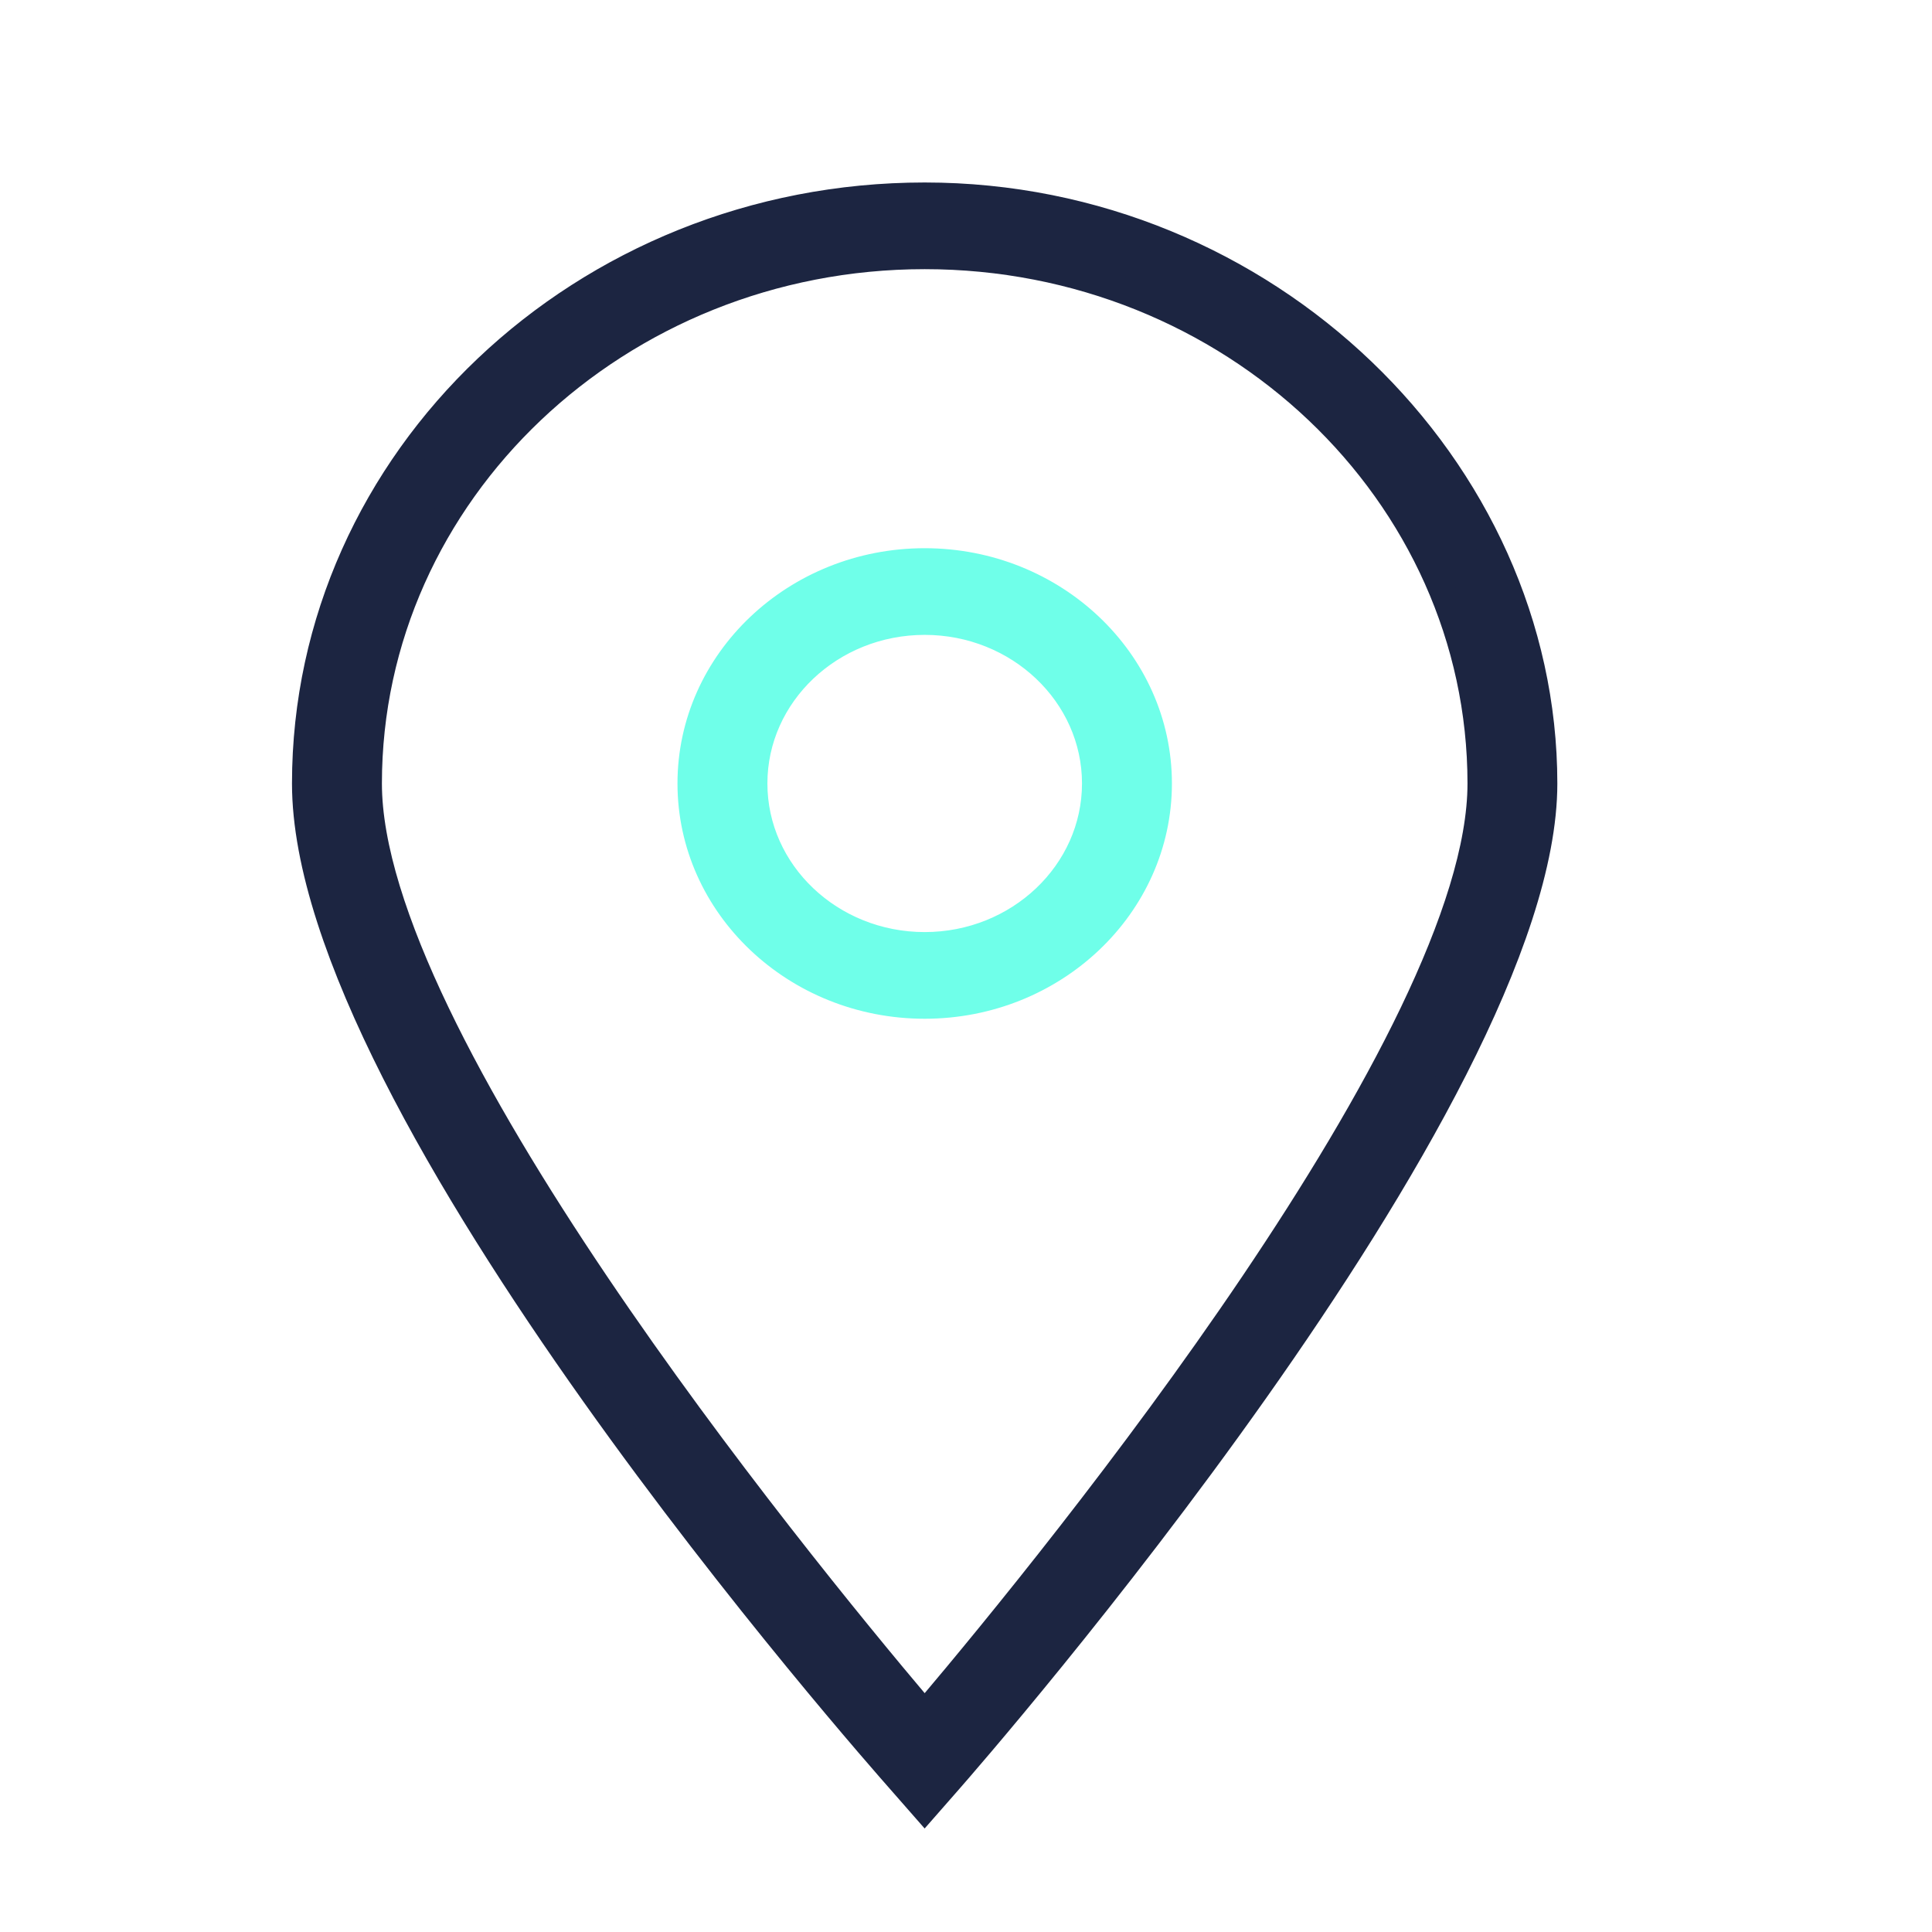
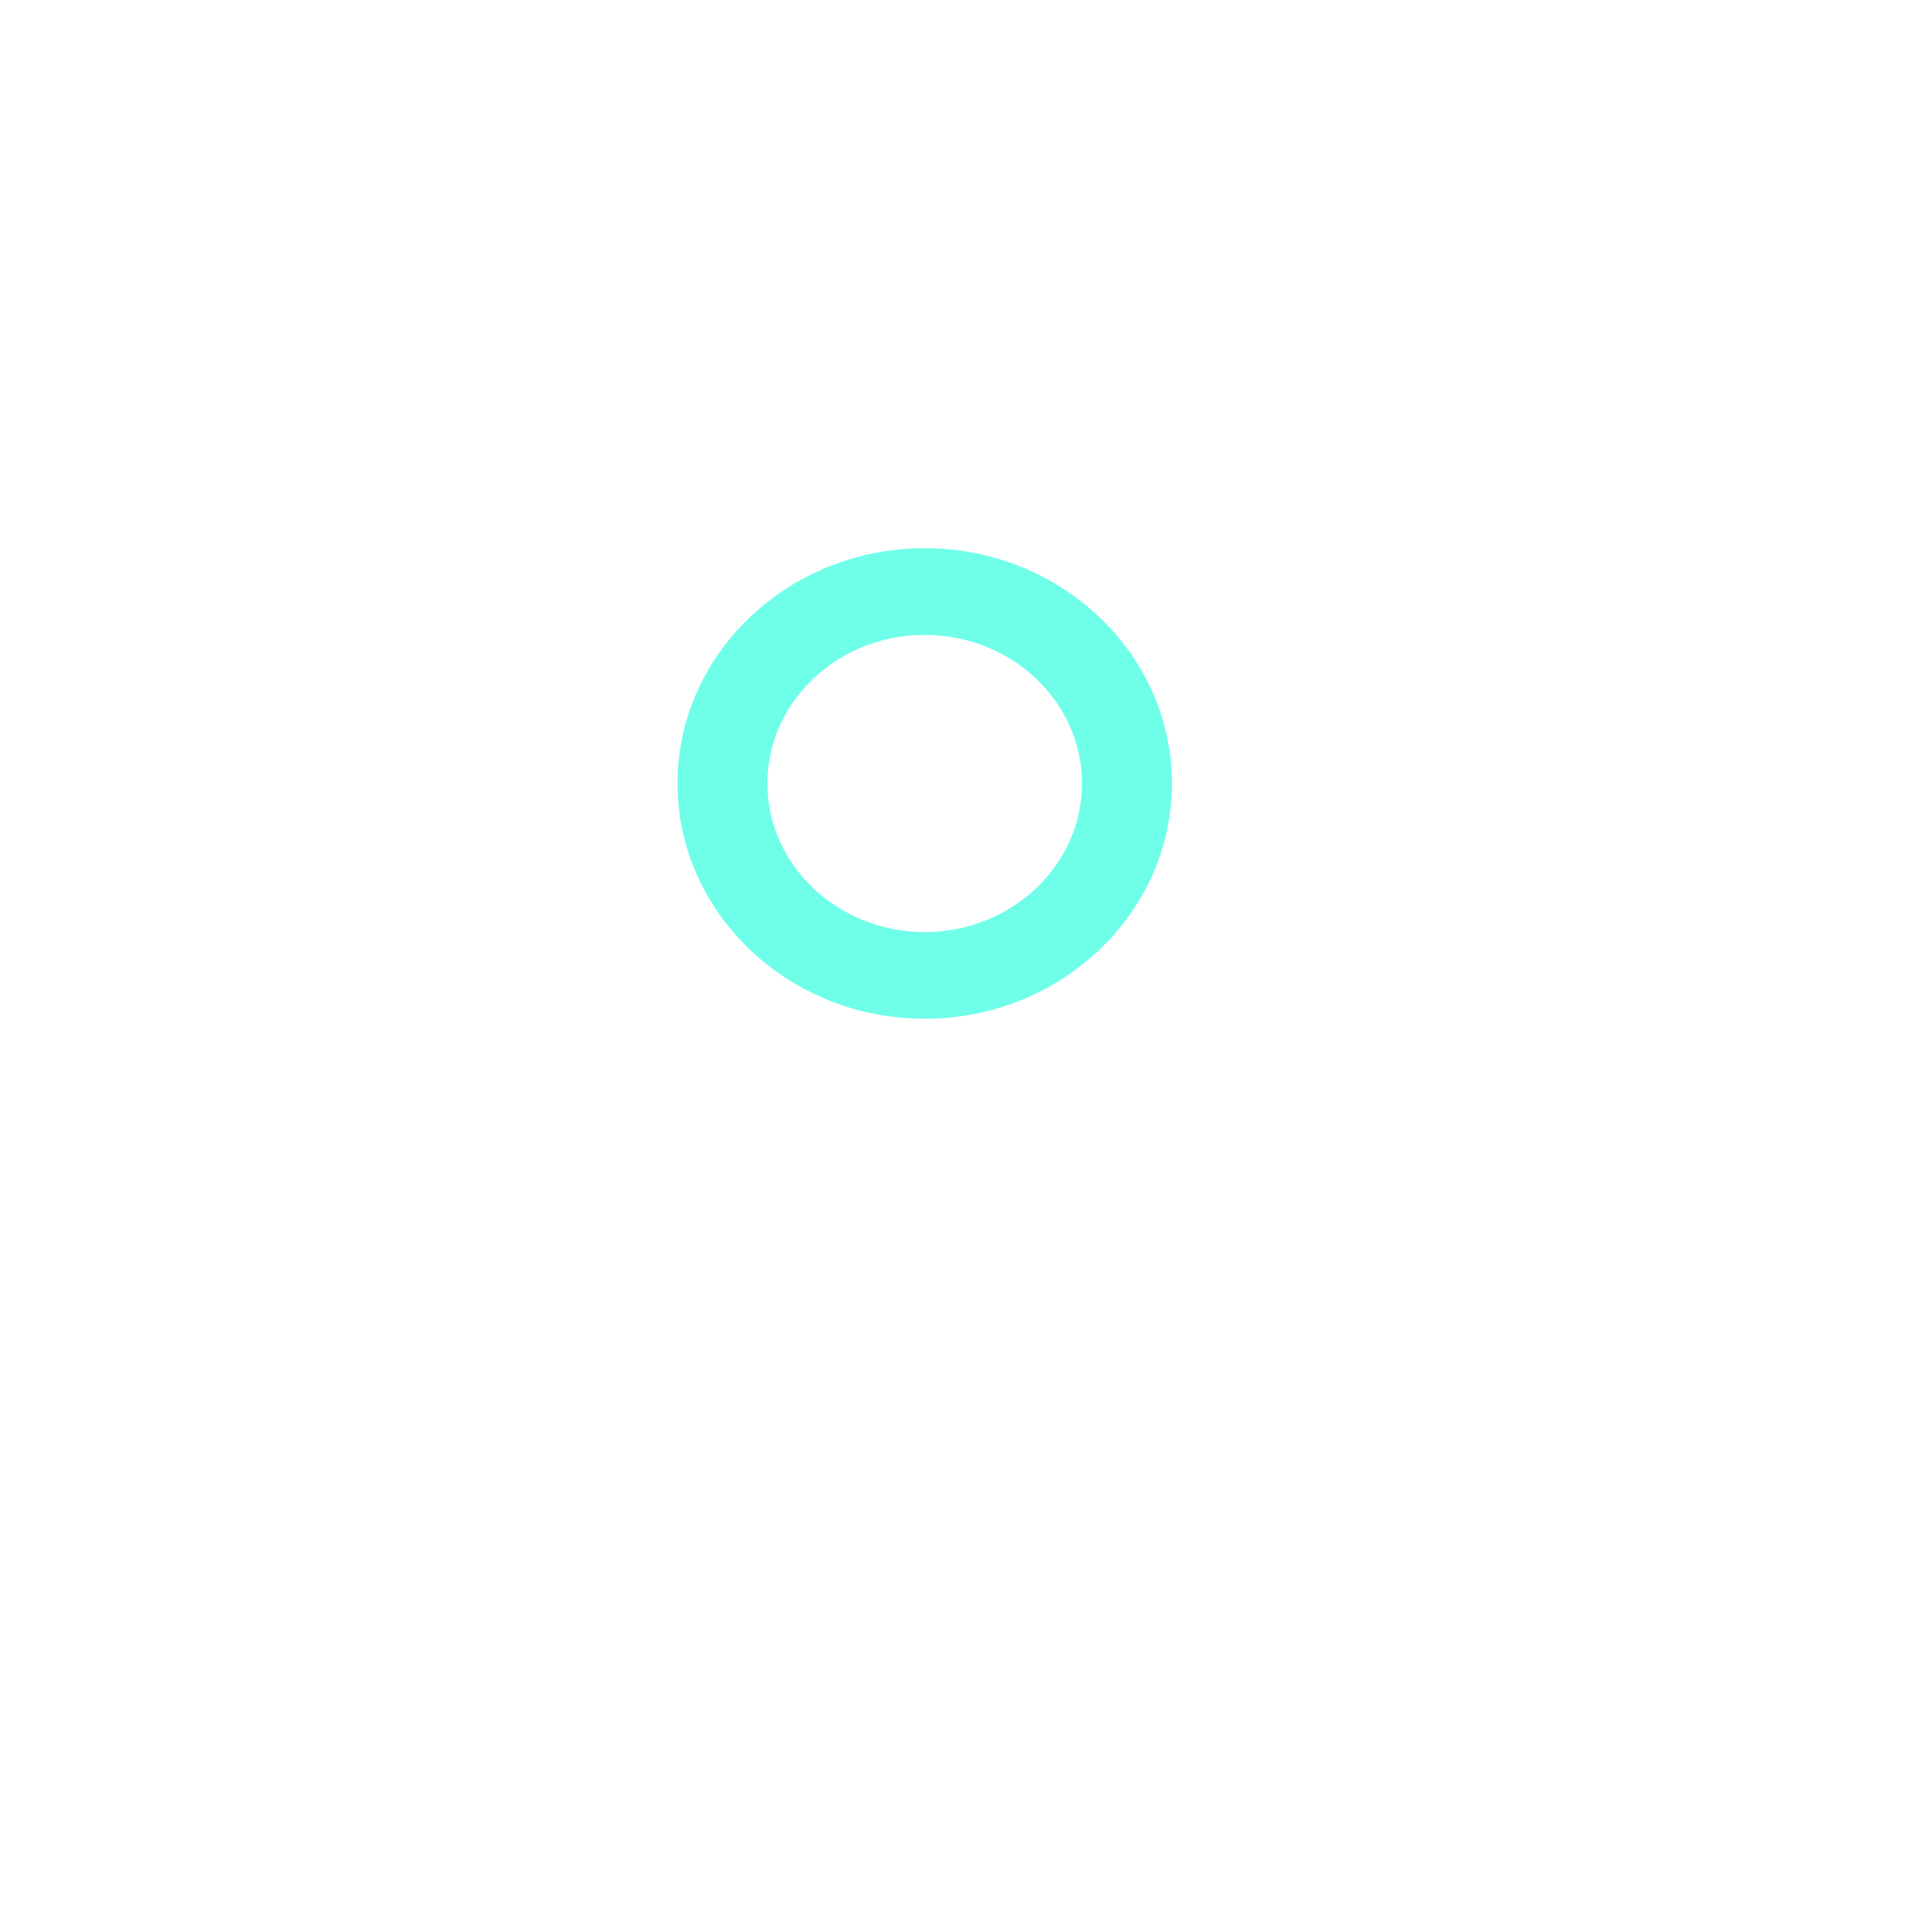
<svg xmlns="http://www.w3.org/2000/svg" id="Layer_1" data-name="Layer 1" viewBox="0 0 512 512">
  <defs>
    <style>
      .cls-1 {
        fill: #1c2541;
        stroke: #1c2541;
      }

      .cls-1, .cls-2 {
        stroke-miterlimit: 10;
        stroke-width: 7px;
      }

      .cls-2 {
        fill: #6fffe9;
        stroke: #6fffe9;
      }
    </style>
  </defs>
-   <path class="cls-1" d="m245.05,51.86c-90.52,0-164.17,69.88-164.17,155.78s151.26,256.92,157.7,264.25l6.46,7.37,6.46-7.37c6.44-7.34,157.71-180.62,157.71-264.25S335.58,51.86,245.05,51.86Zm1.25,400.8l-1.25,1.48-1.25-1.48c-34.27-40.53-146.09-177.98-146.09-245.02,0-77.09,66.1-139.81,147.34-139.81s147.35,62.72,147.35,139.81c0,67.03-111.83,204.49-146.1,245.02Z" />
  <path class="cls-2" d="m245.05,148.78c-34.2,0-62.01,26.4-62.01,58.85s27.82,58.85,62.01,58.85,62.02-26.4,62.02-58.85-27.82-58.85-62.02-58.85Zm0,101.73c-24.91,0-45.18-19.23-45.18-42.88s20.27-42.88,45.18-42.88,45.19,19.24,45.19,42.88-20.28,42.88-45.19,42.88Z" />
</svg>